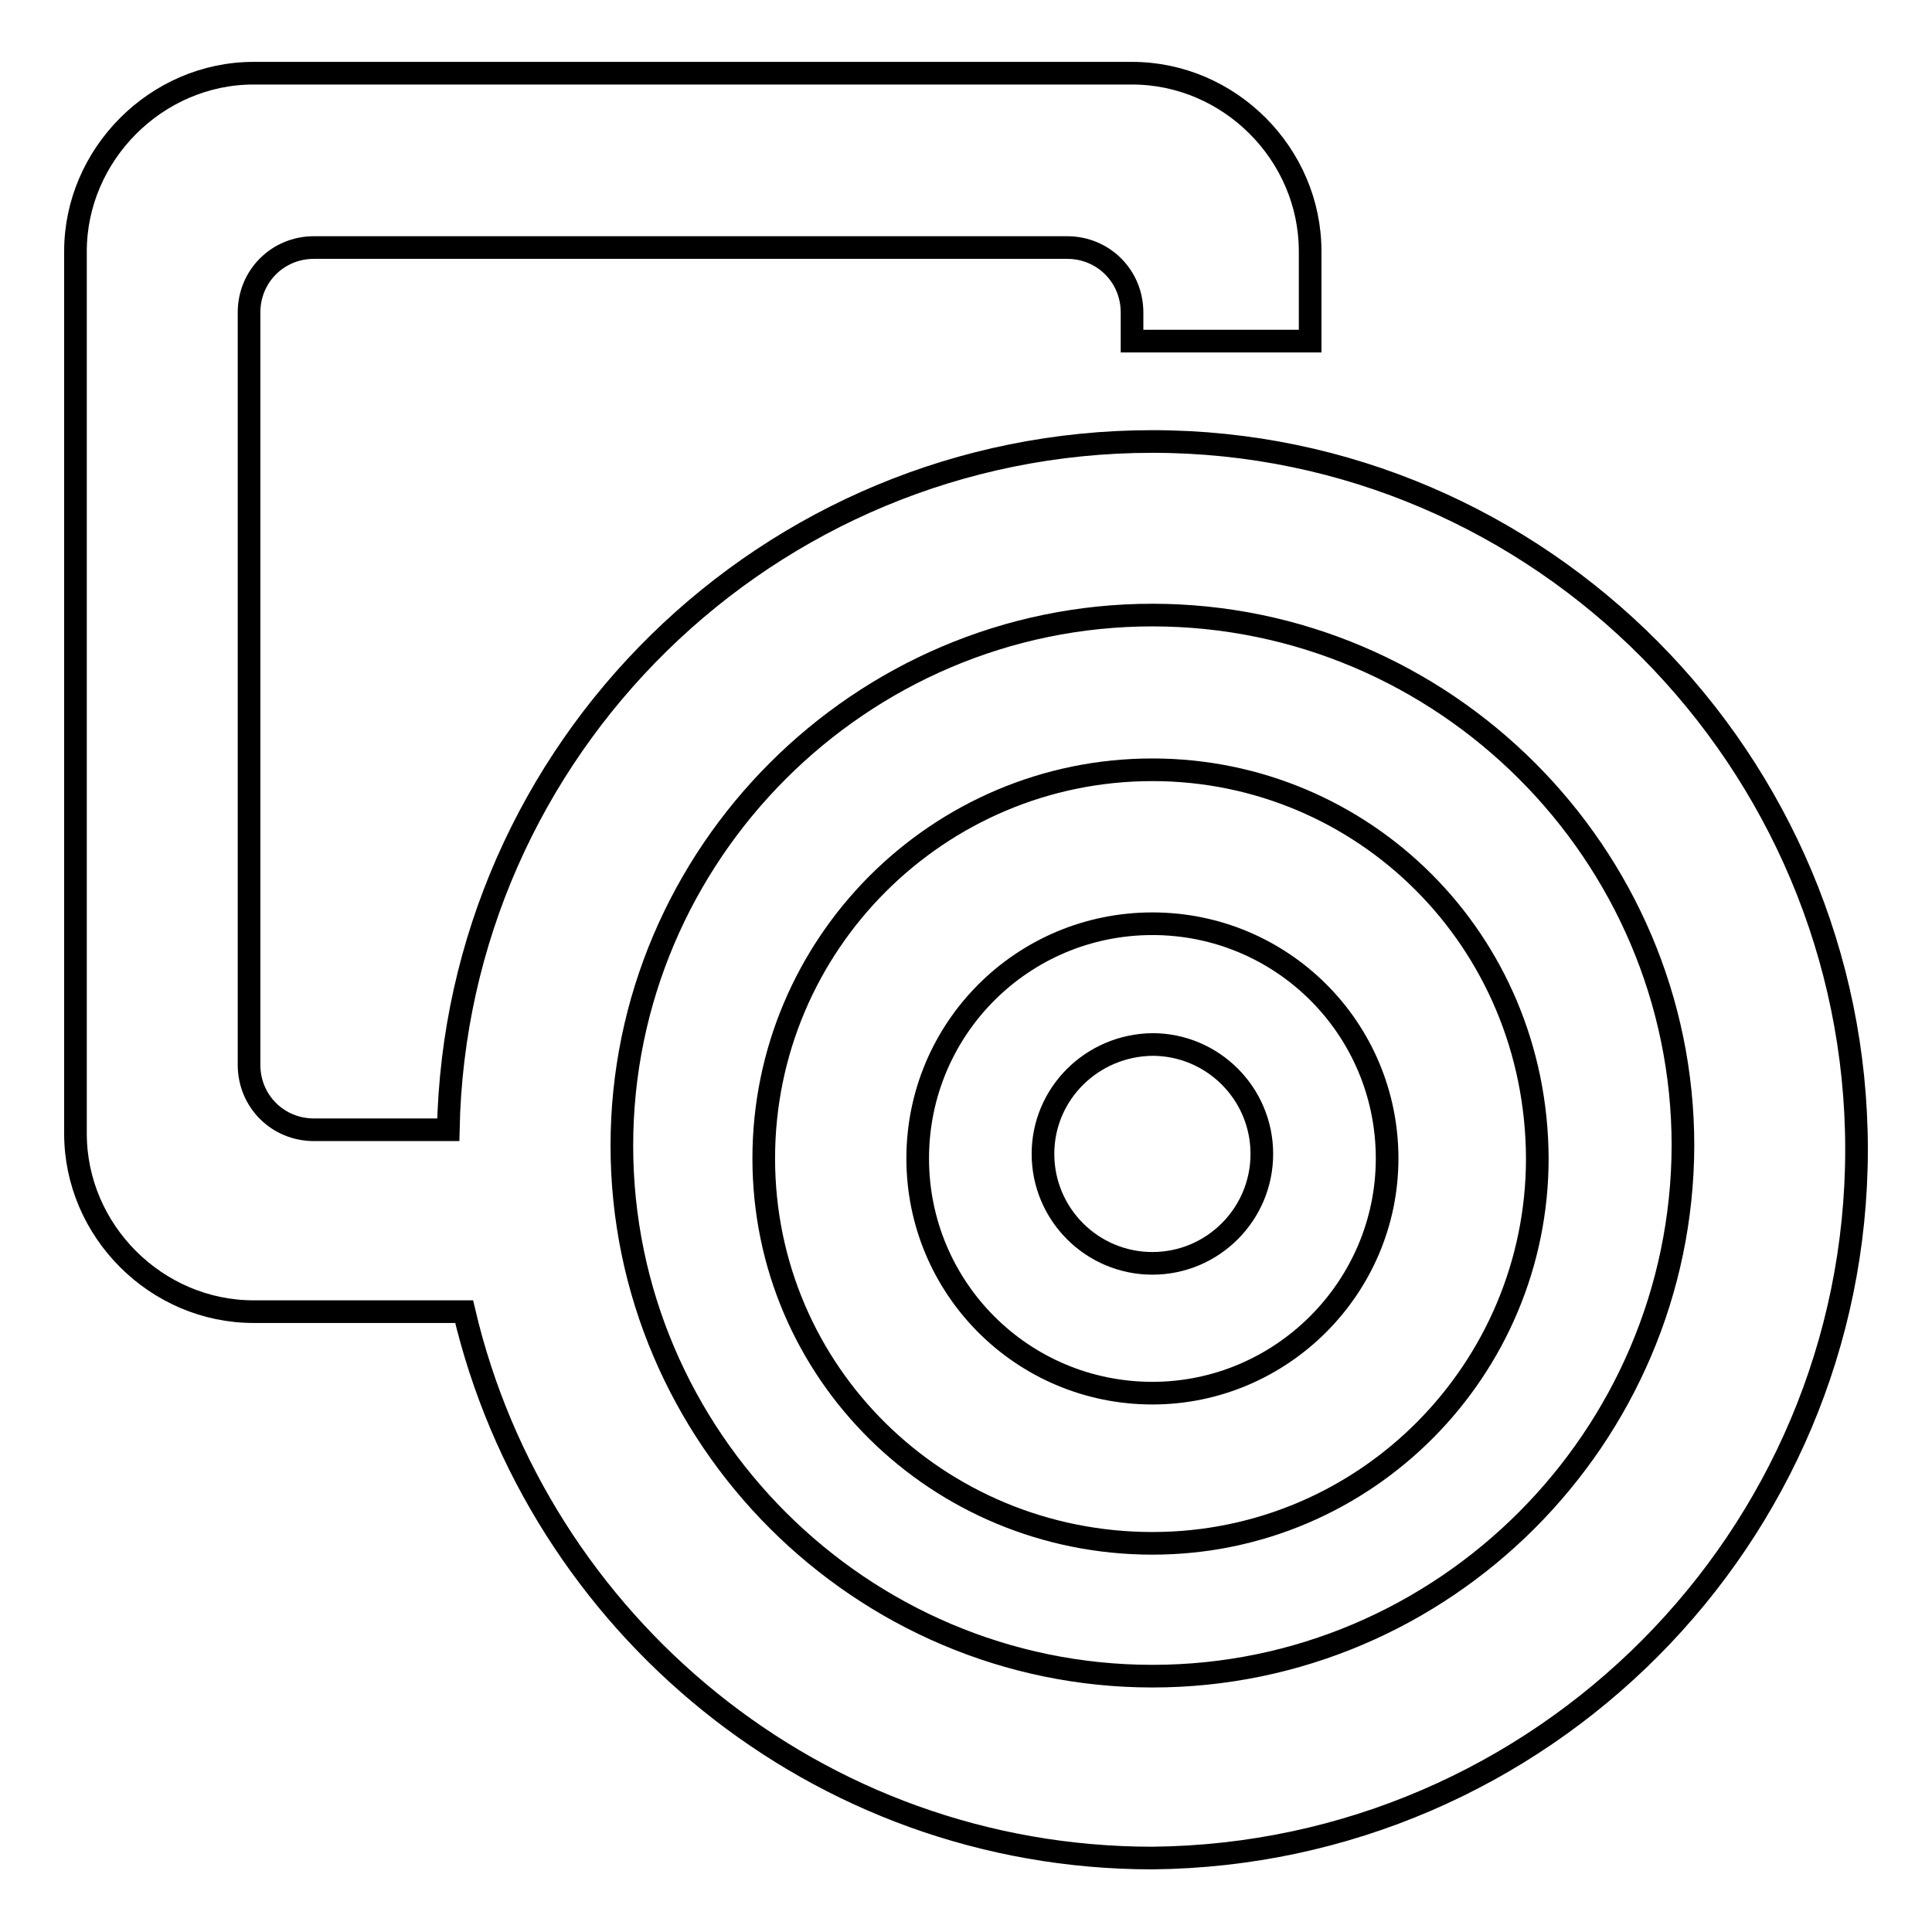
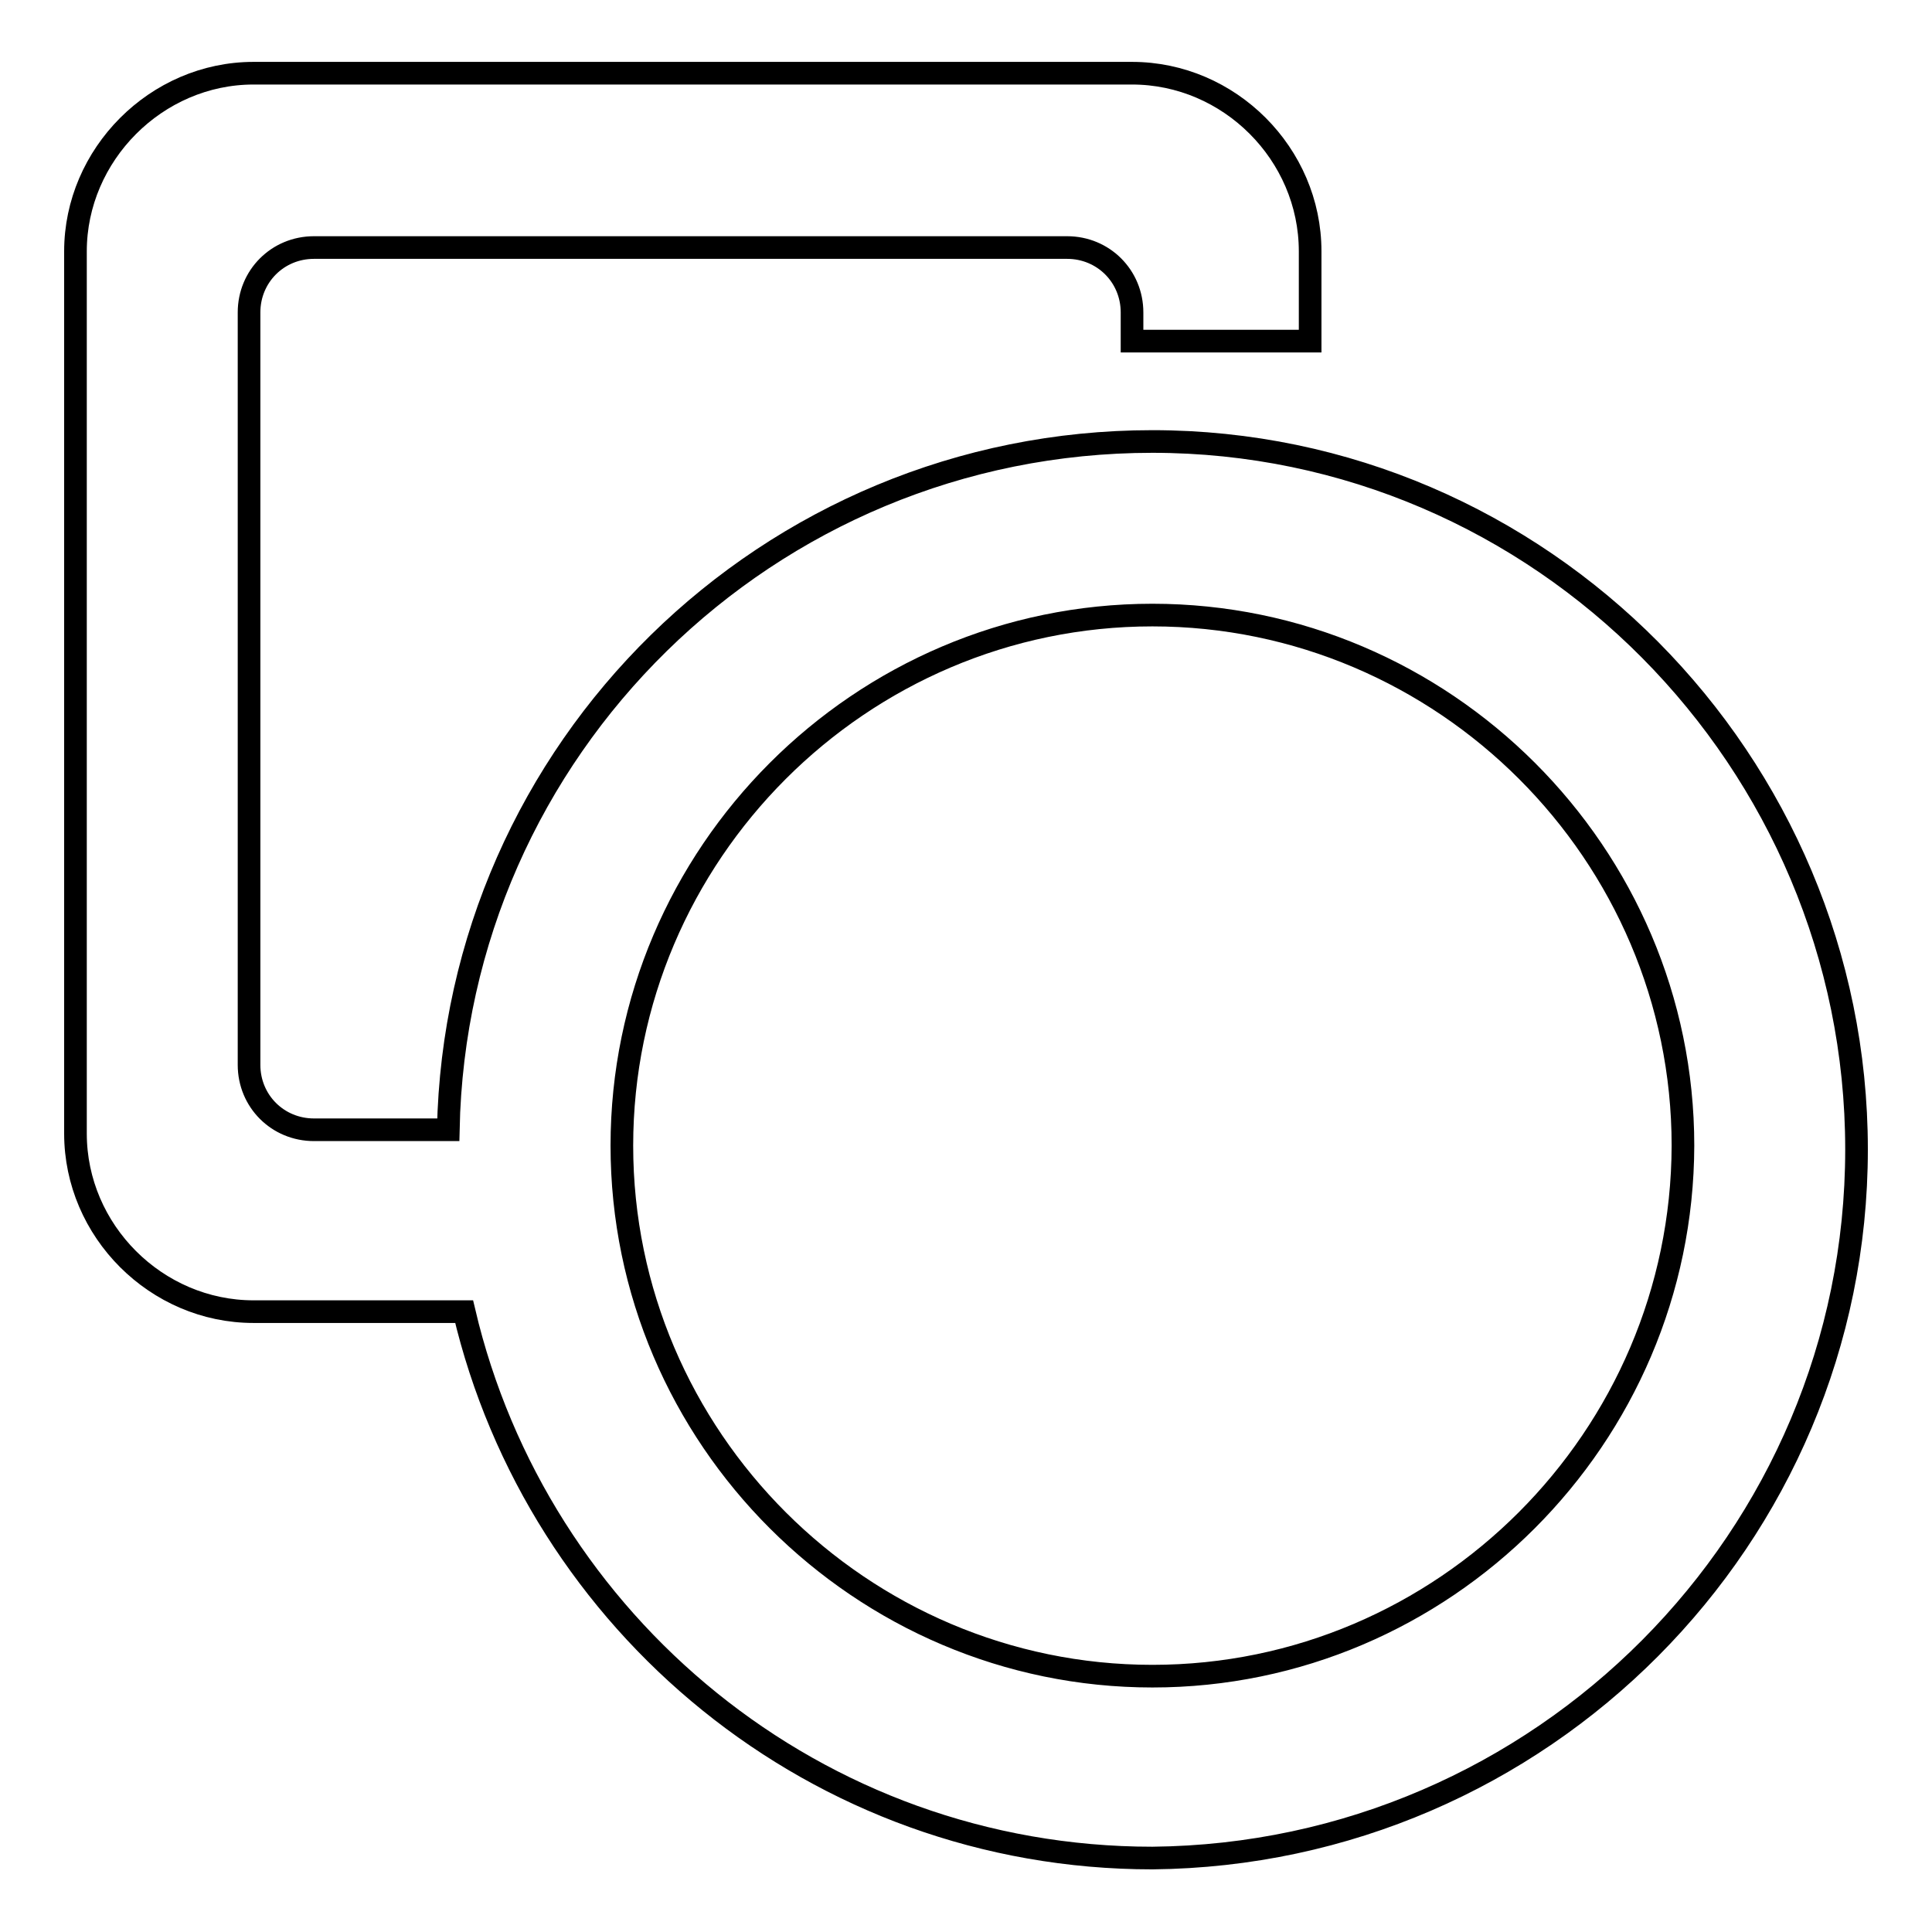
<svg xmlns="http://www.w3.org/2000/svg" version="1.1" x="0px" y="0px" viewBox="0 0 256 256" enable-background="new 0 0 256 256" xml:space="preserve">
  <g>
-     <path stroke-width="3" fill-opacity="0" stroke="#000000" d="M138.2,152.9c0,8,6.5,14.5,14.5,14.5c8,0,14.5-6.5,14.5-14.5s-6.5-14.5-14.5-14.5 C144.7,138.5,138.2,144.9,138.2,152.9z" />
-     <path stroke-width="3" fill-opacity="0" stroke="#000000" d="M152.7,102c-28.4,0-51.5,23.1-51.5,51.5c0,28.4,23.1,51,51.5,51c28.4,0,51-23.1,51-51 C203.6,124.5,180.6,102,152.7,102L152.7,102z M152.7,184.6c-17.2,0-31.1-13.9-31.1-31.1c0-17.2,13.9-31.1,31.1-31.1 s31.1,13.9,31.1,31.1C183.8,170.6,169.8,184.6,152.7,184.6z" />
    <path stroke-width="3" fill-opacity="0" stroke="#000000" d="M152.7,58.5c-51,0-92.3,40.8-93.3,91.2H41.6c-4.8,0-8.6-3.8-8.6-8.6V41.4c0-4.8,3.8-8.6,8.6-8.6h99.8 c4.8,0,8.6,3.8,8.6,8.6v3.8h23.6V33.3c0-12.9-10.7-23.6-23.6-23.6H33.6C20.7,9.7,10,20.5,10,33.3v116.9c0,12.9,10.7,23.6,23.6,23.6 h27.9c9.7,41.3,46.7,72.4,91.2,72.4c51.5-0.5,93.3-42.4,93.3-93.9C246,100.9,204.2,58.5,152.7,58.5z M152.7,222.1 c-38.6,0-70.3-31.6-70.3-70.3c0-38.6,31.6-70.3,70.3-70.3c38.6,0,70.3,31.6,70.3,70.3C222.9,190.5,191.3,222.1,152.7,222.1z" />
  </g>
</svg>